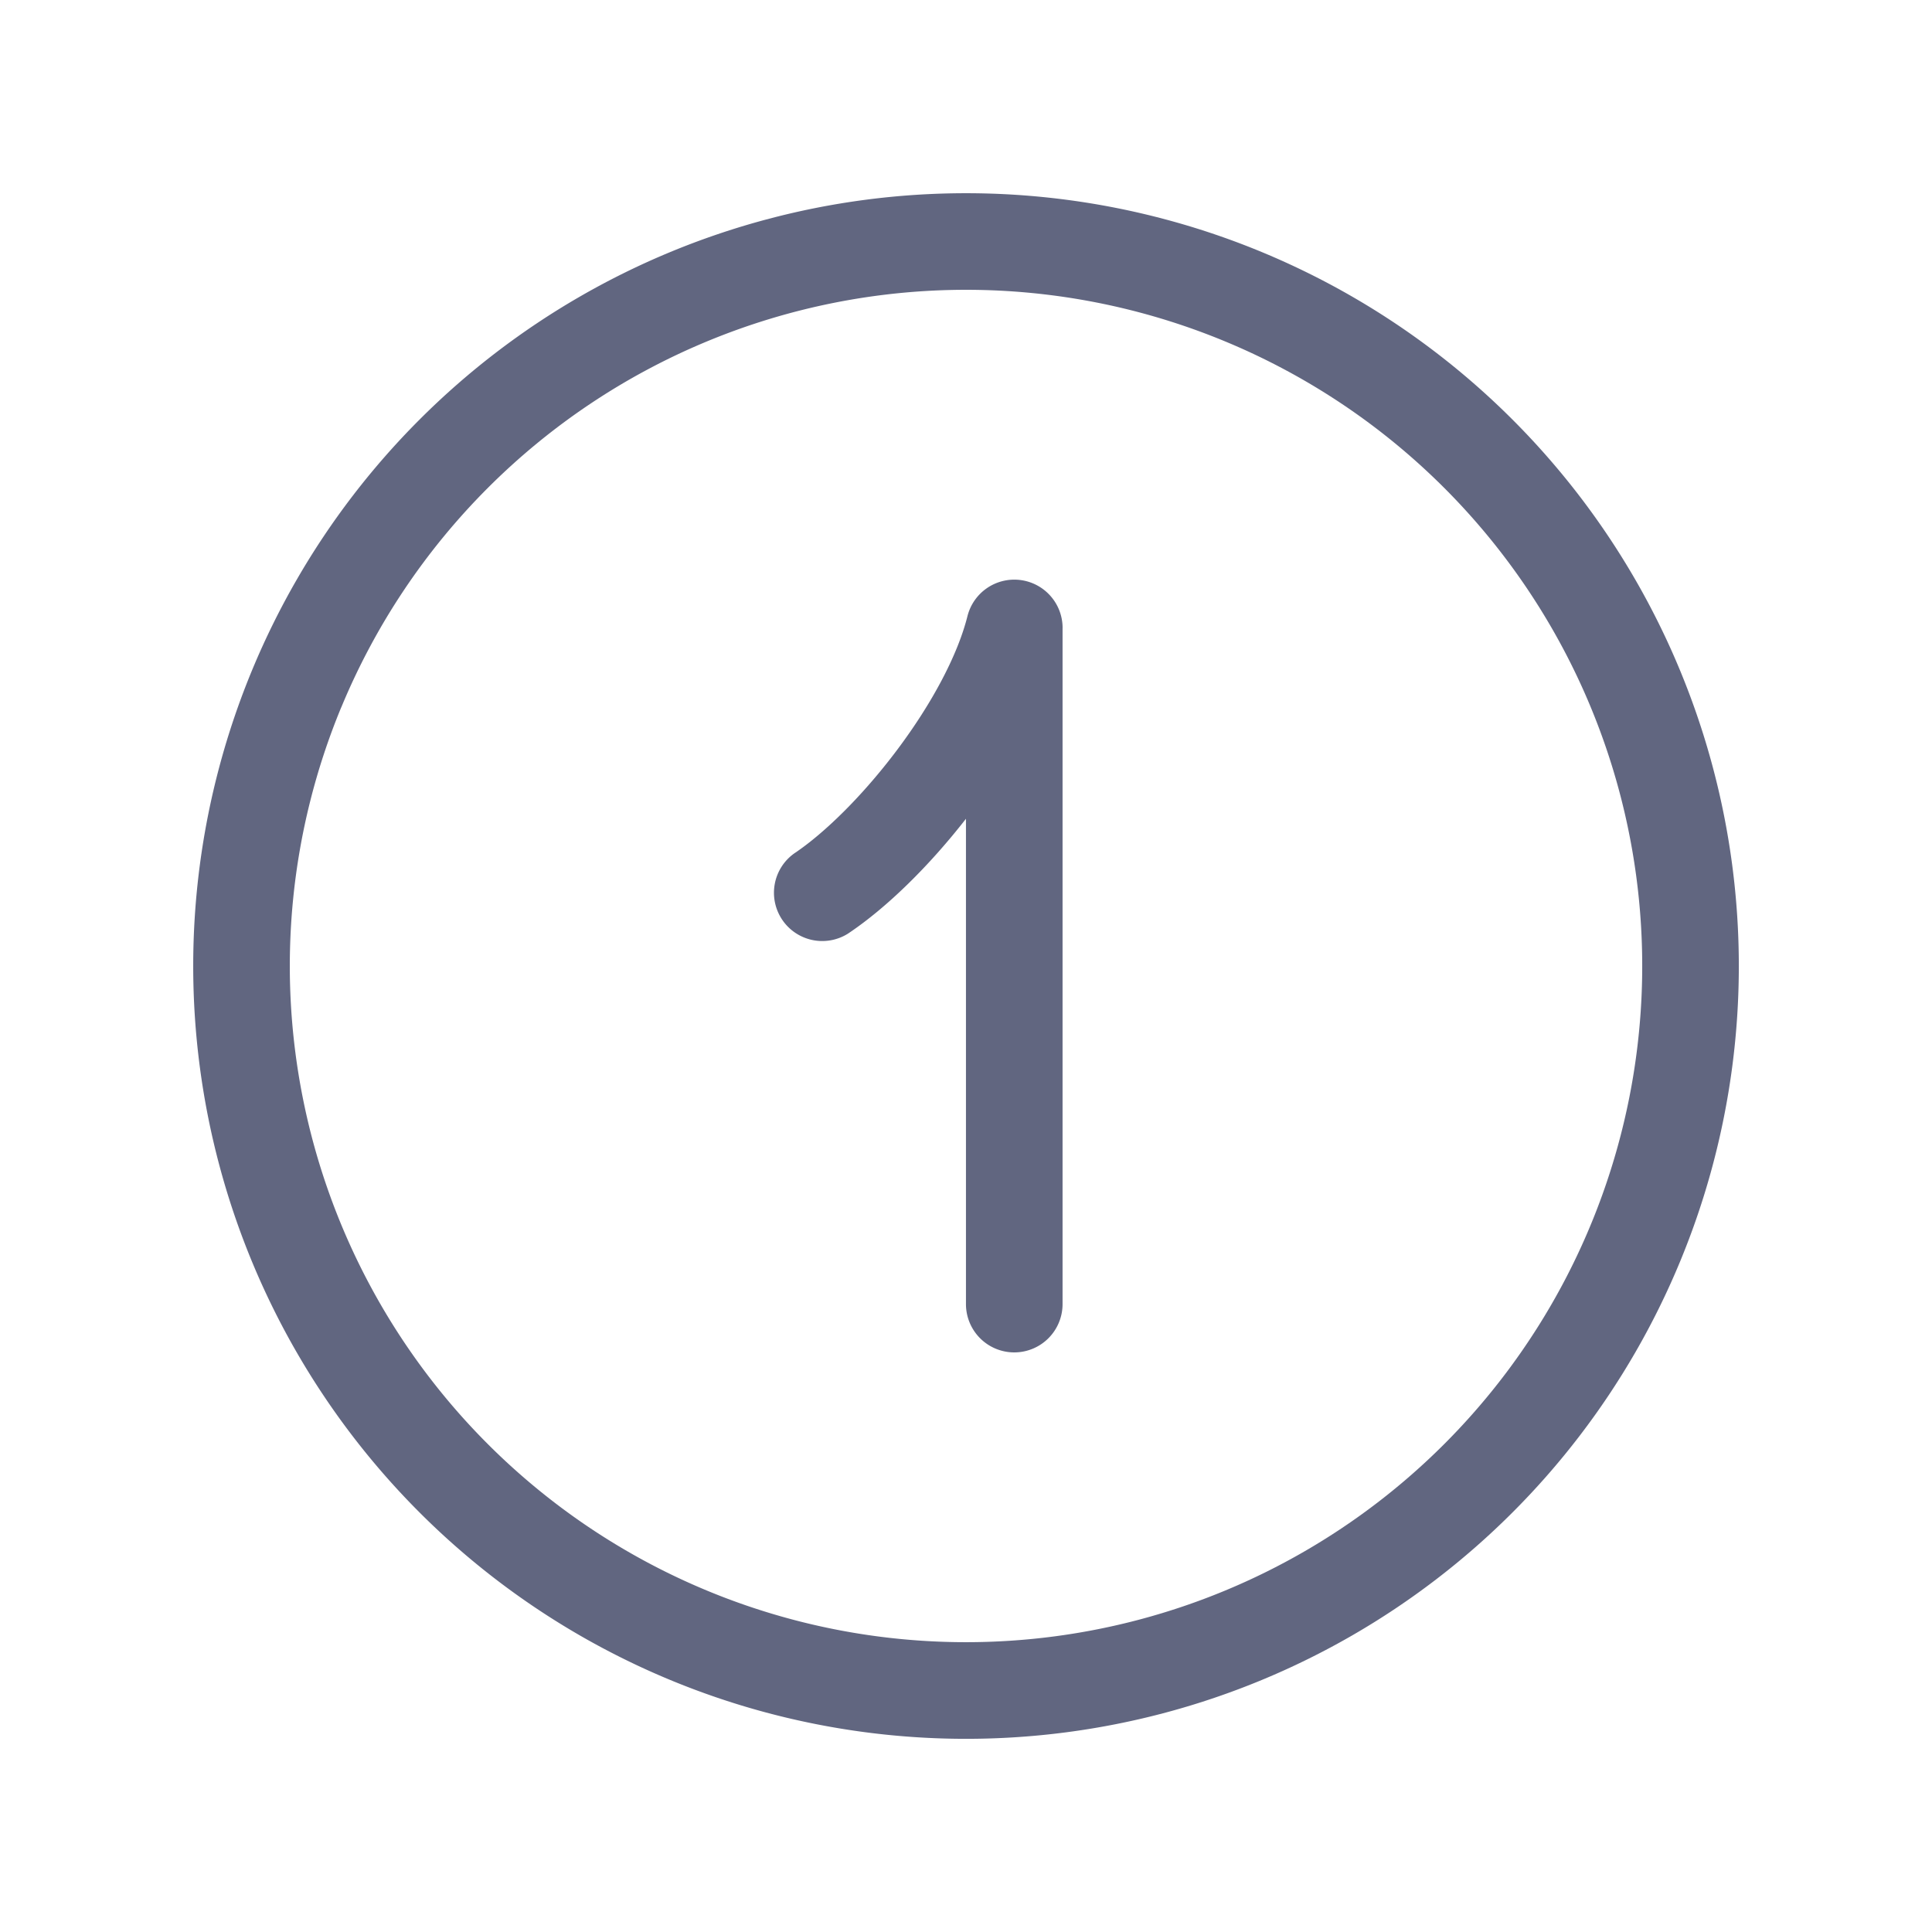
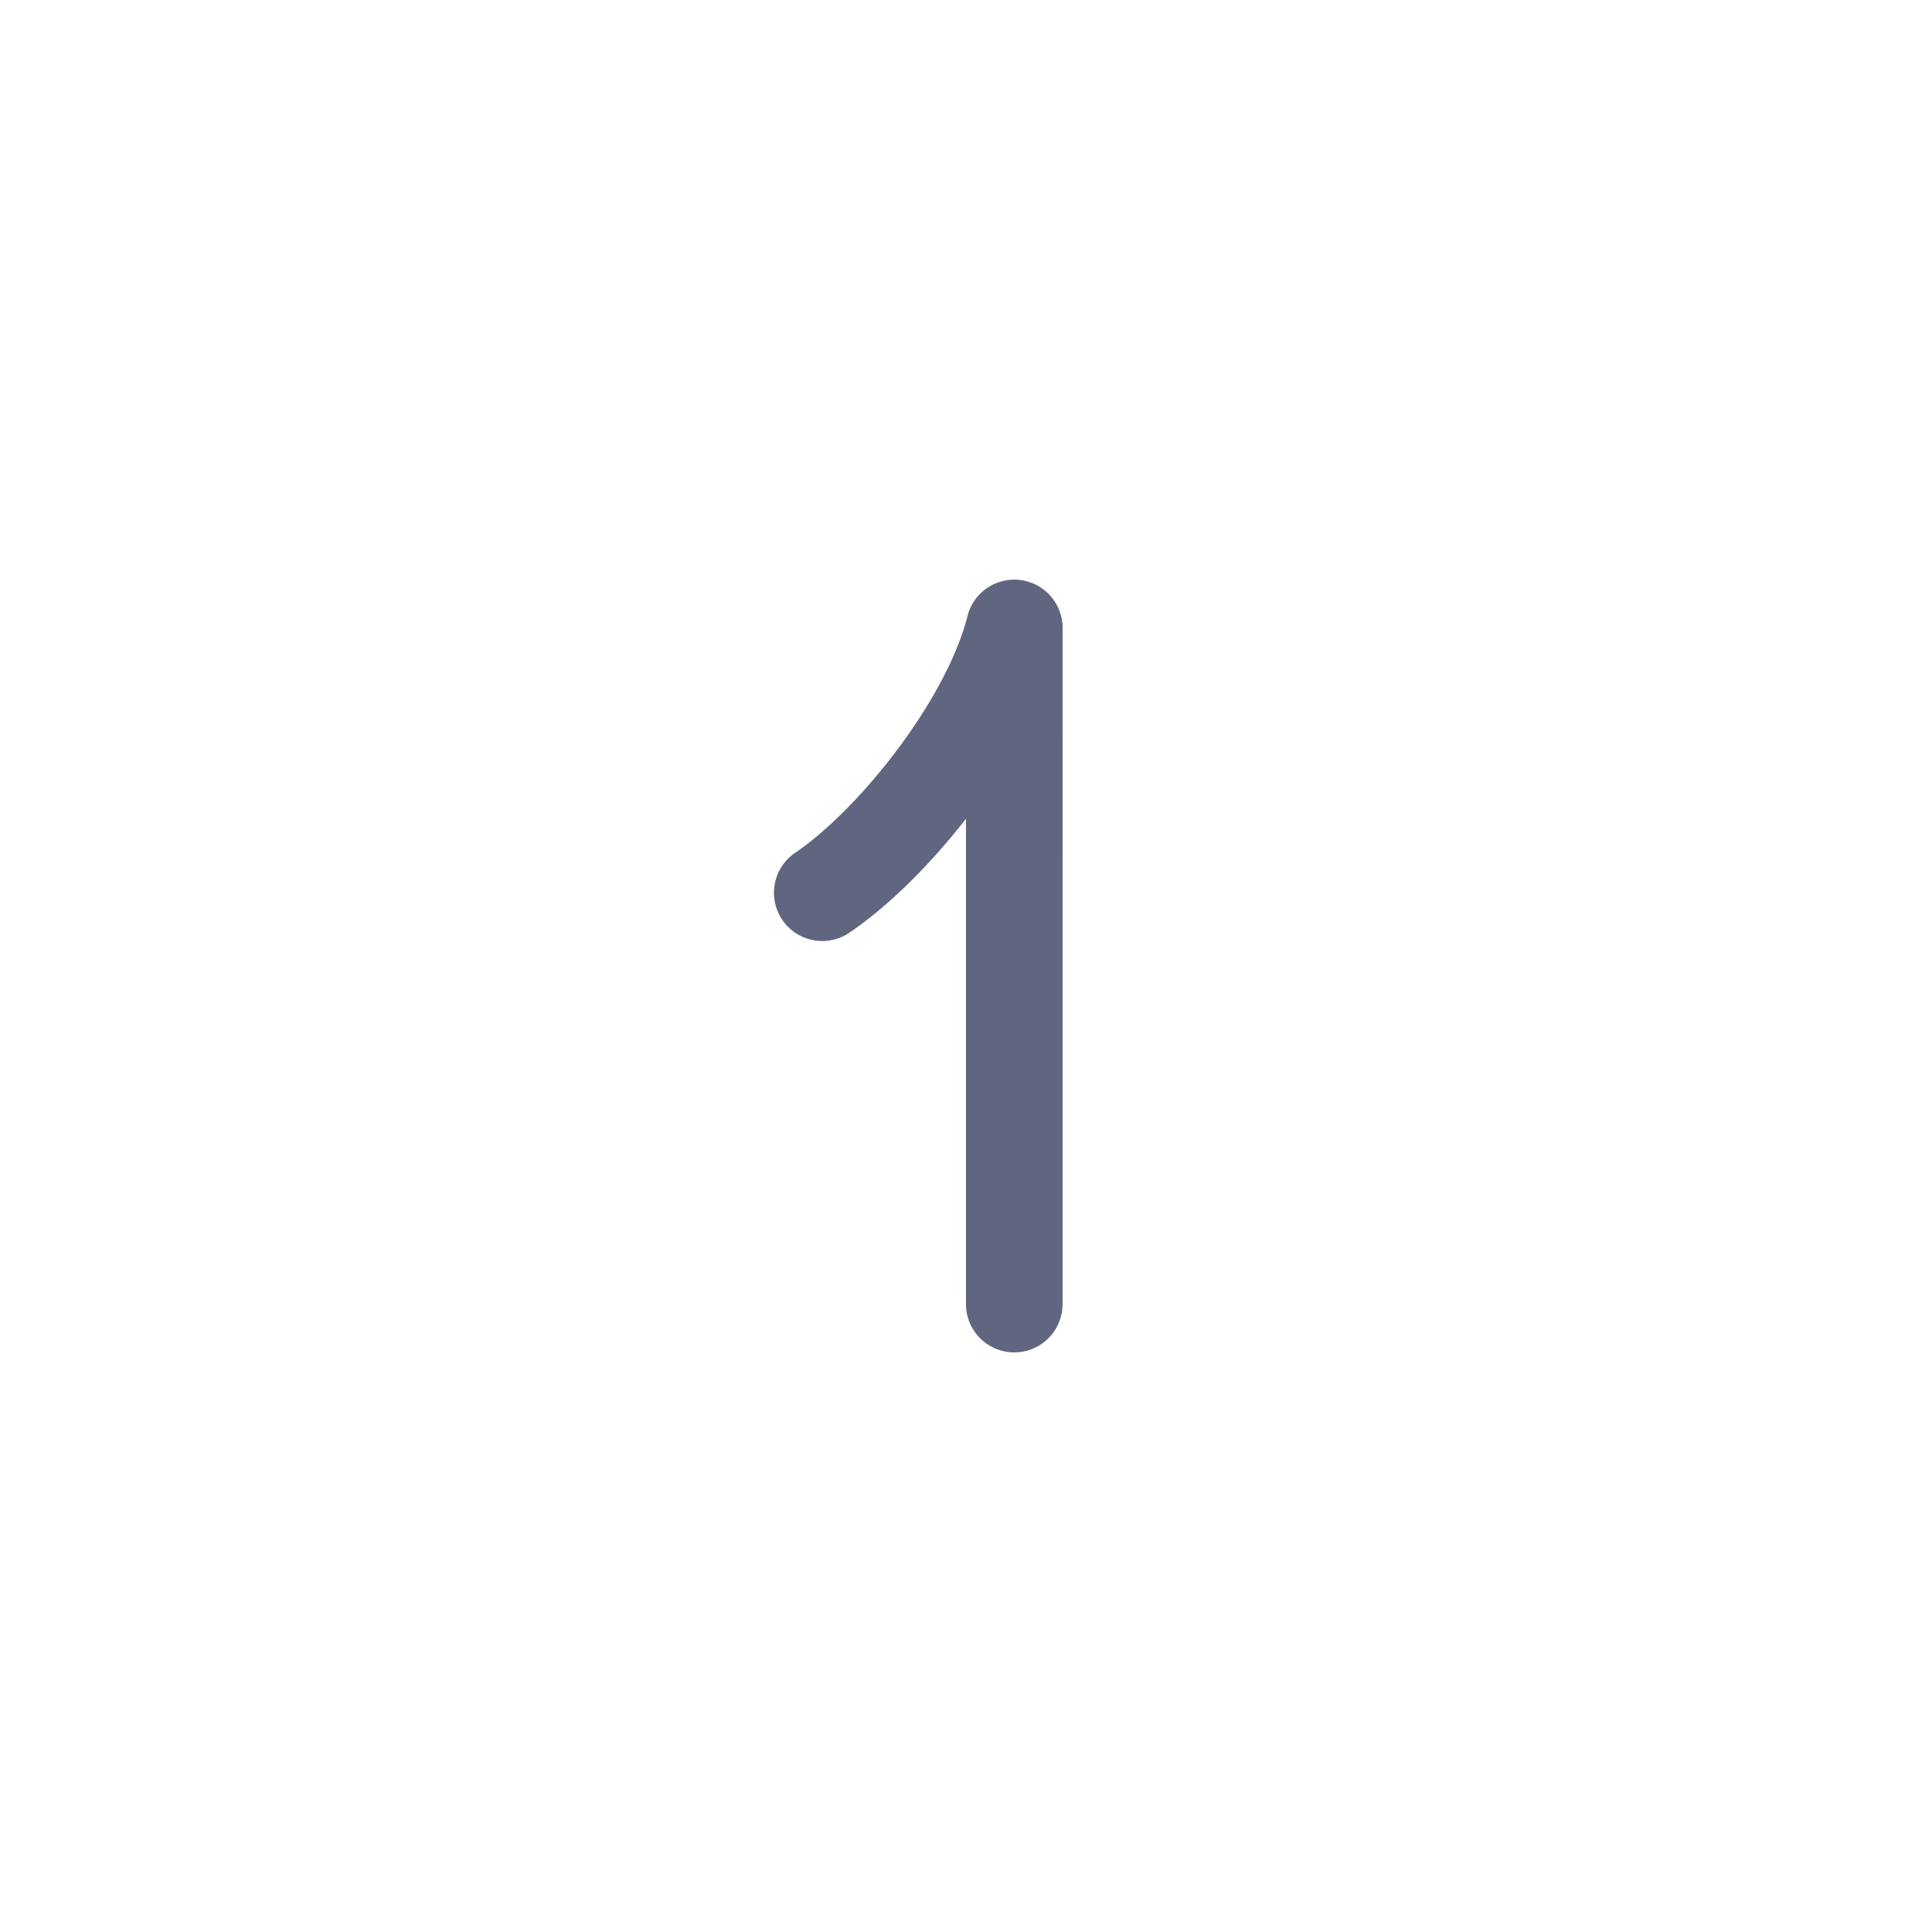
<svg xmlns="http://www.w3.org/2000/svg" width="48" height="48" fill="#616680">
-   <path fill-rule="evenodd" d="M10.424 10.424a19.2 19.2 0 0 1 27.153 0 19.2 19.2 0 0 1 0 27.153 19.2 19.2 0 0 1-27.153 0 19.2 19.2 0 0 1 0-27.153zm-1.945 7.147a16.8 16.8 0 0 0 3.642 18.308 16.8 16.8 0 0 0 23.759 0 16.8 16.8 0 0 0 3.642-18.308 16.8 16.8 0 0 0-9.092-9.092 16.8 16.8 0 0 0-12.858 0 16.8 16.8 0 0 0-9.092 9.092z" />
-   <path d="M26.4 15.6a1.2 1.2 0 0 0-1.054-1.19 1.2 1.2 0 0 0-1.31.899c-.247.984-.895 2.186-1.745 3.319s-1.805 2.071-2.556 2.573a1.2 1.2 0 0 0-.305 1.644 1.2 1.2 0 0 0 1.634.353c.972-.648 2.028-1.692 2.935-2.856V32.4a1.2 1.2 0 0 0 1.2 1.2 1.2 1.2 0 0 0 1.2-1.2V15.6z" />
+   <path d="M26.4 15.6a1.2 1.2 0 0 0-1.054-1.19 1.2 1.2 0 0 0-1.31.899c-.247.984-.895 2.186-1.745 3.319s-1.805 2.071-2.556 2.573a1.2 1.2 0 0 0-.305 1.644 1.2 1.2 0 0 0 1.634.353c.972-.648 2.028-1.692 2.935-2.856V32.4a1.2 1.2 0 0 0 1.2 1.2 1.2 1.2 0 0 0 1.2-1.2z" />
</svg>